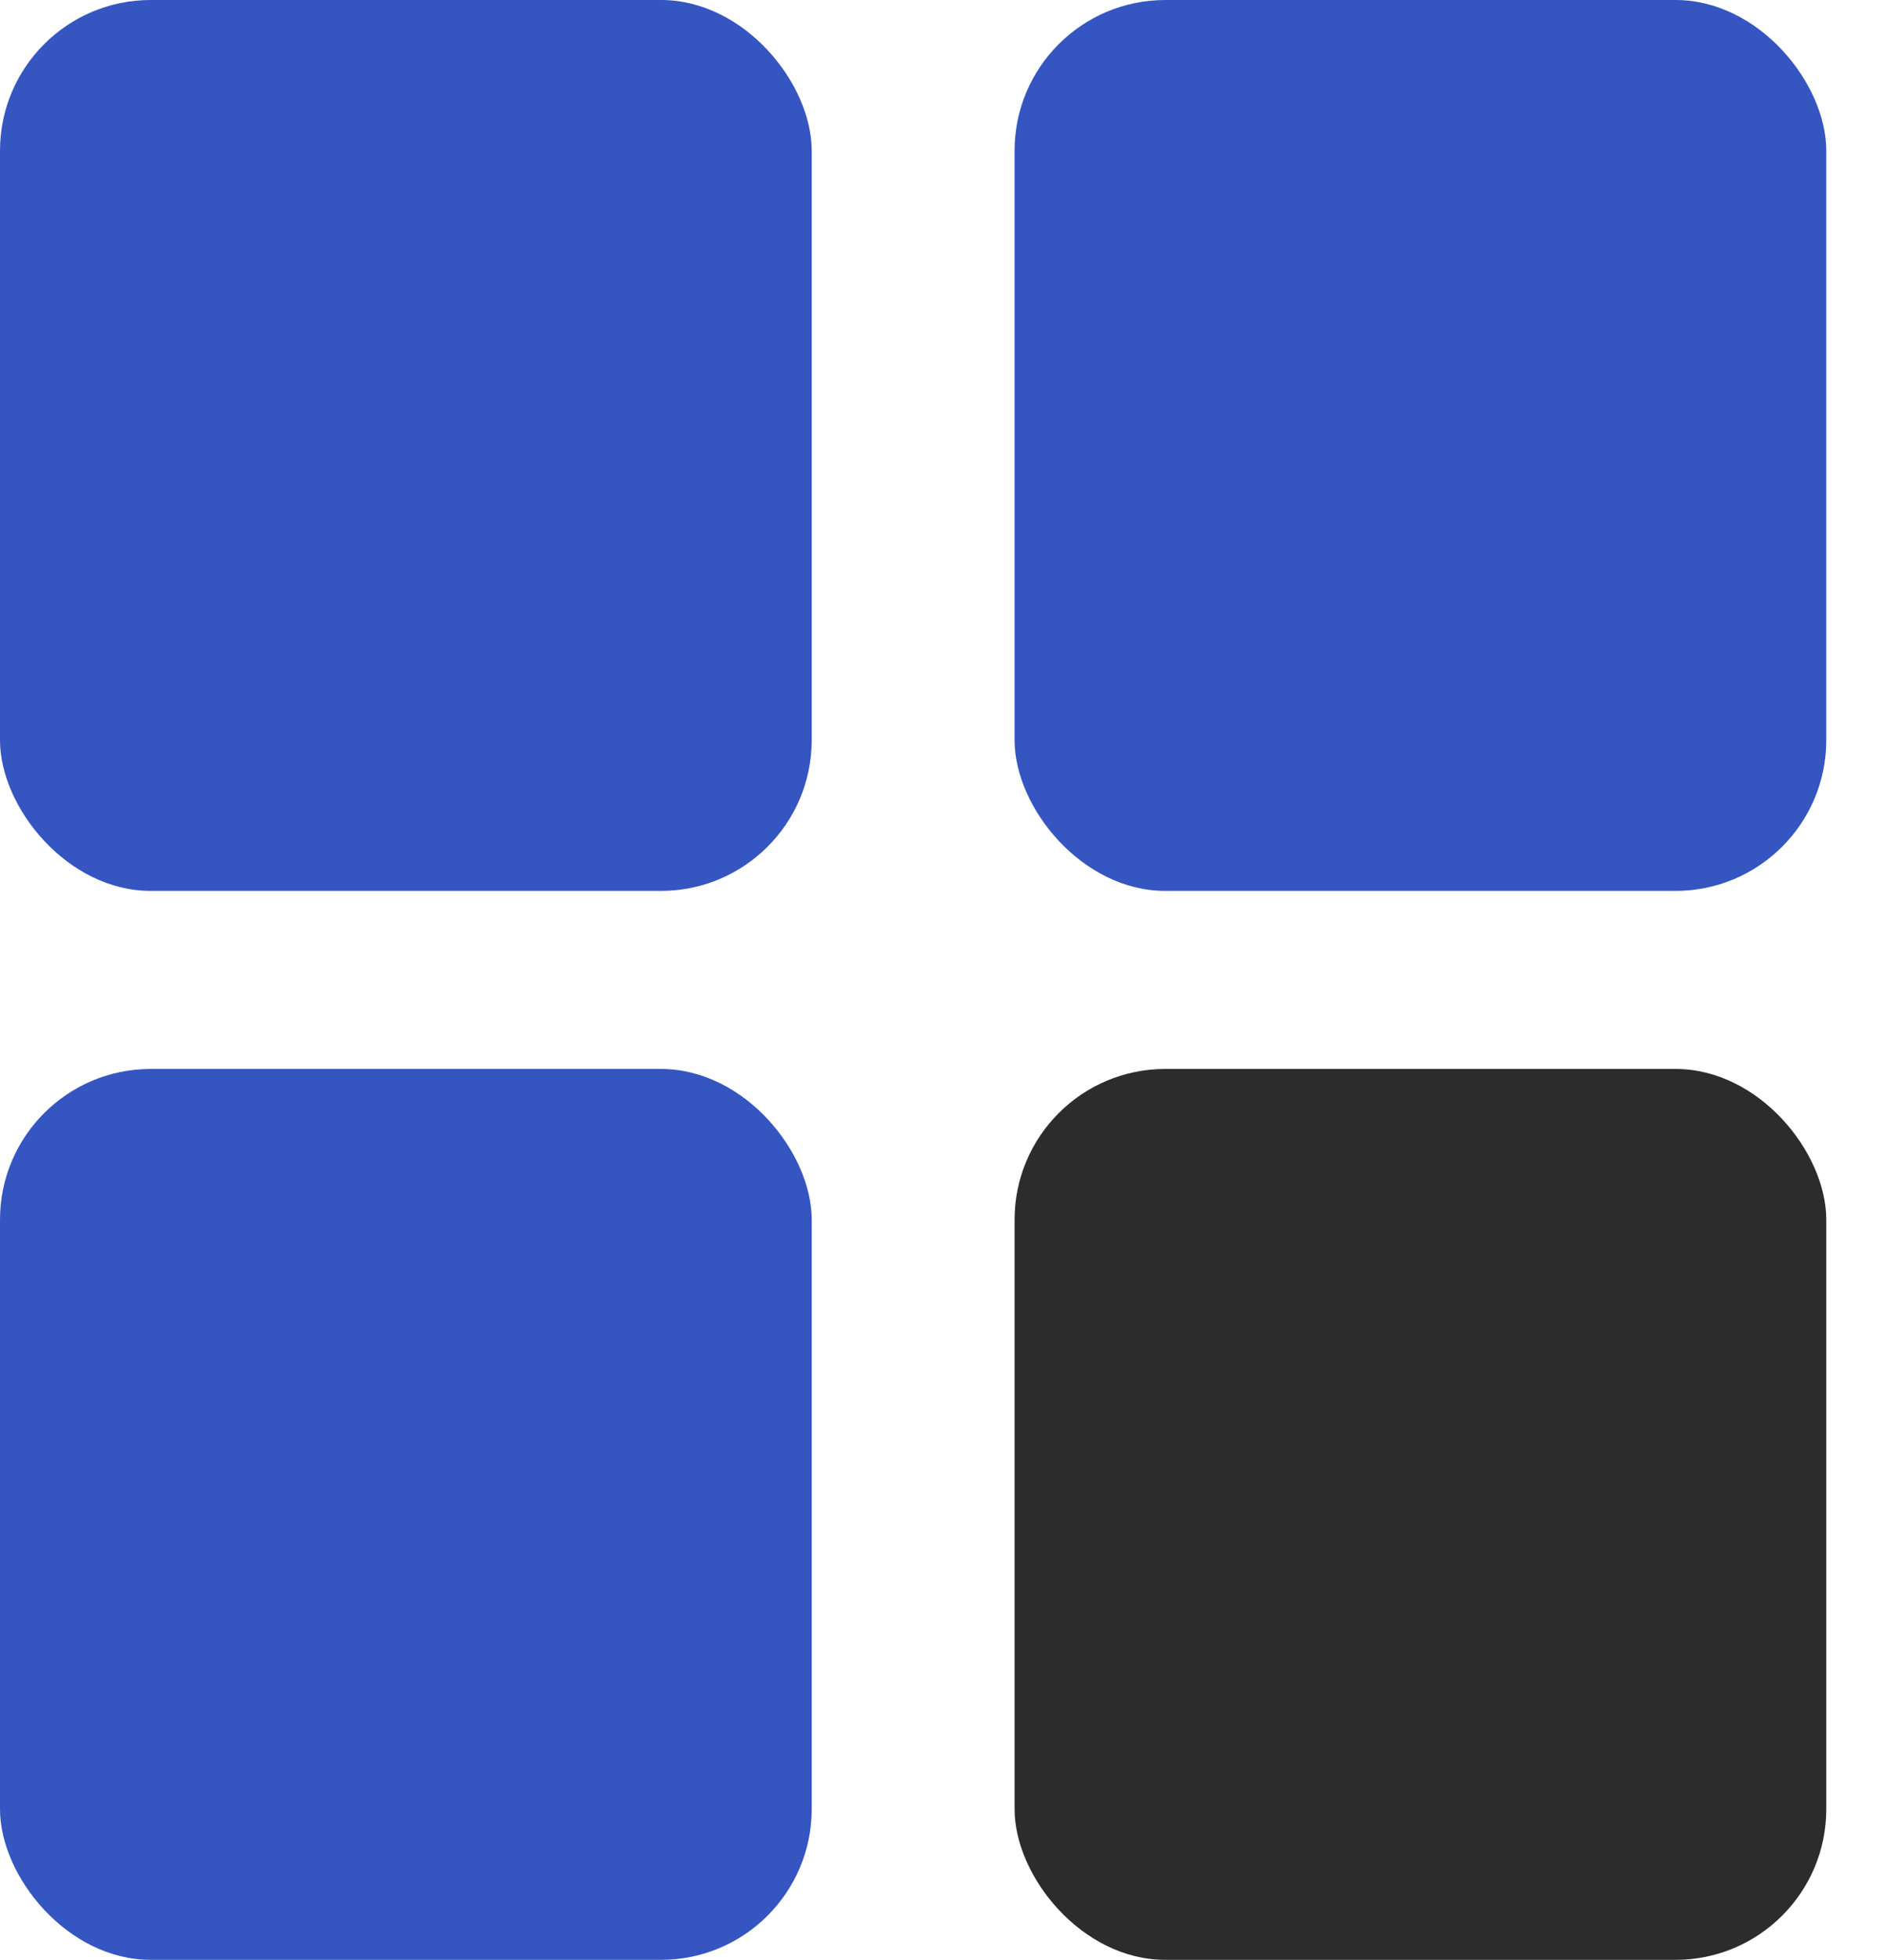
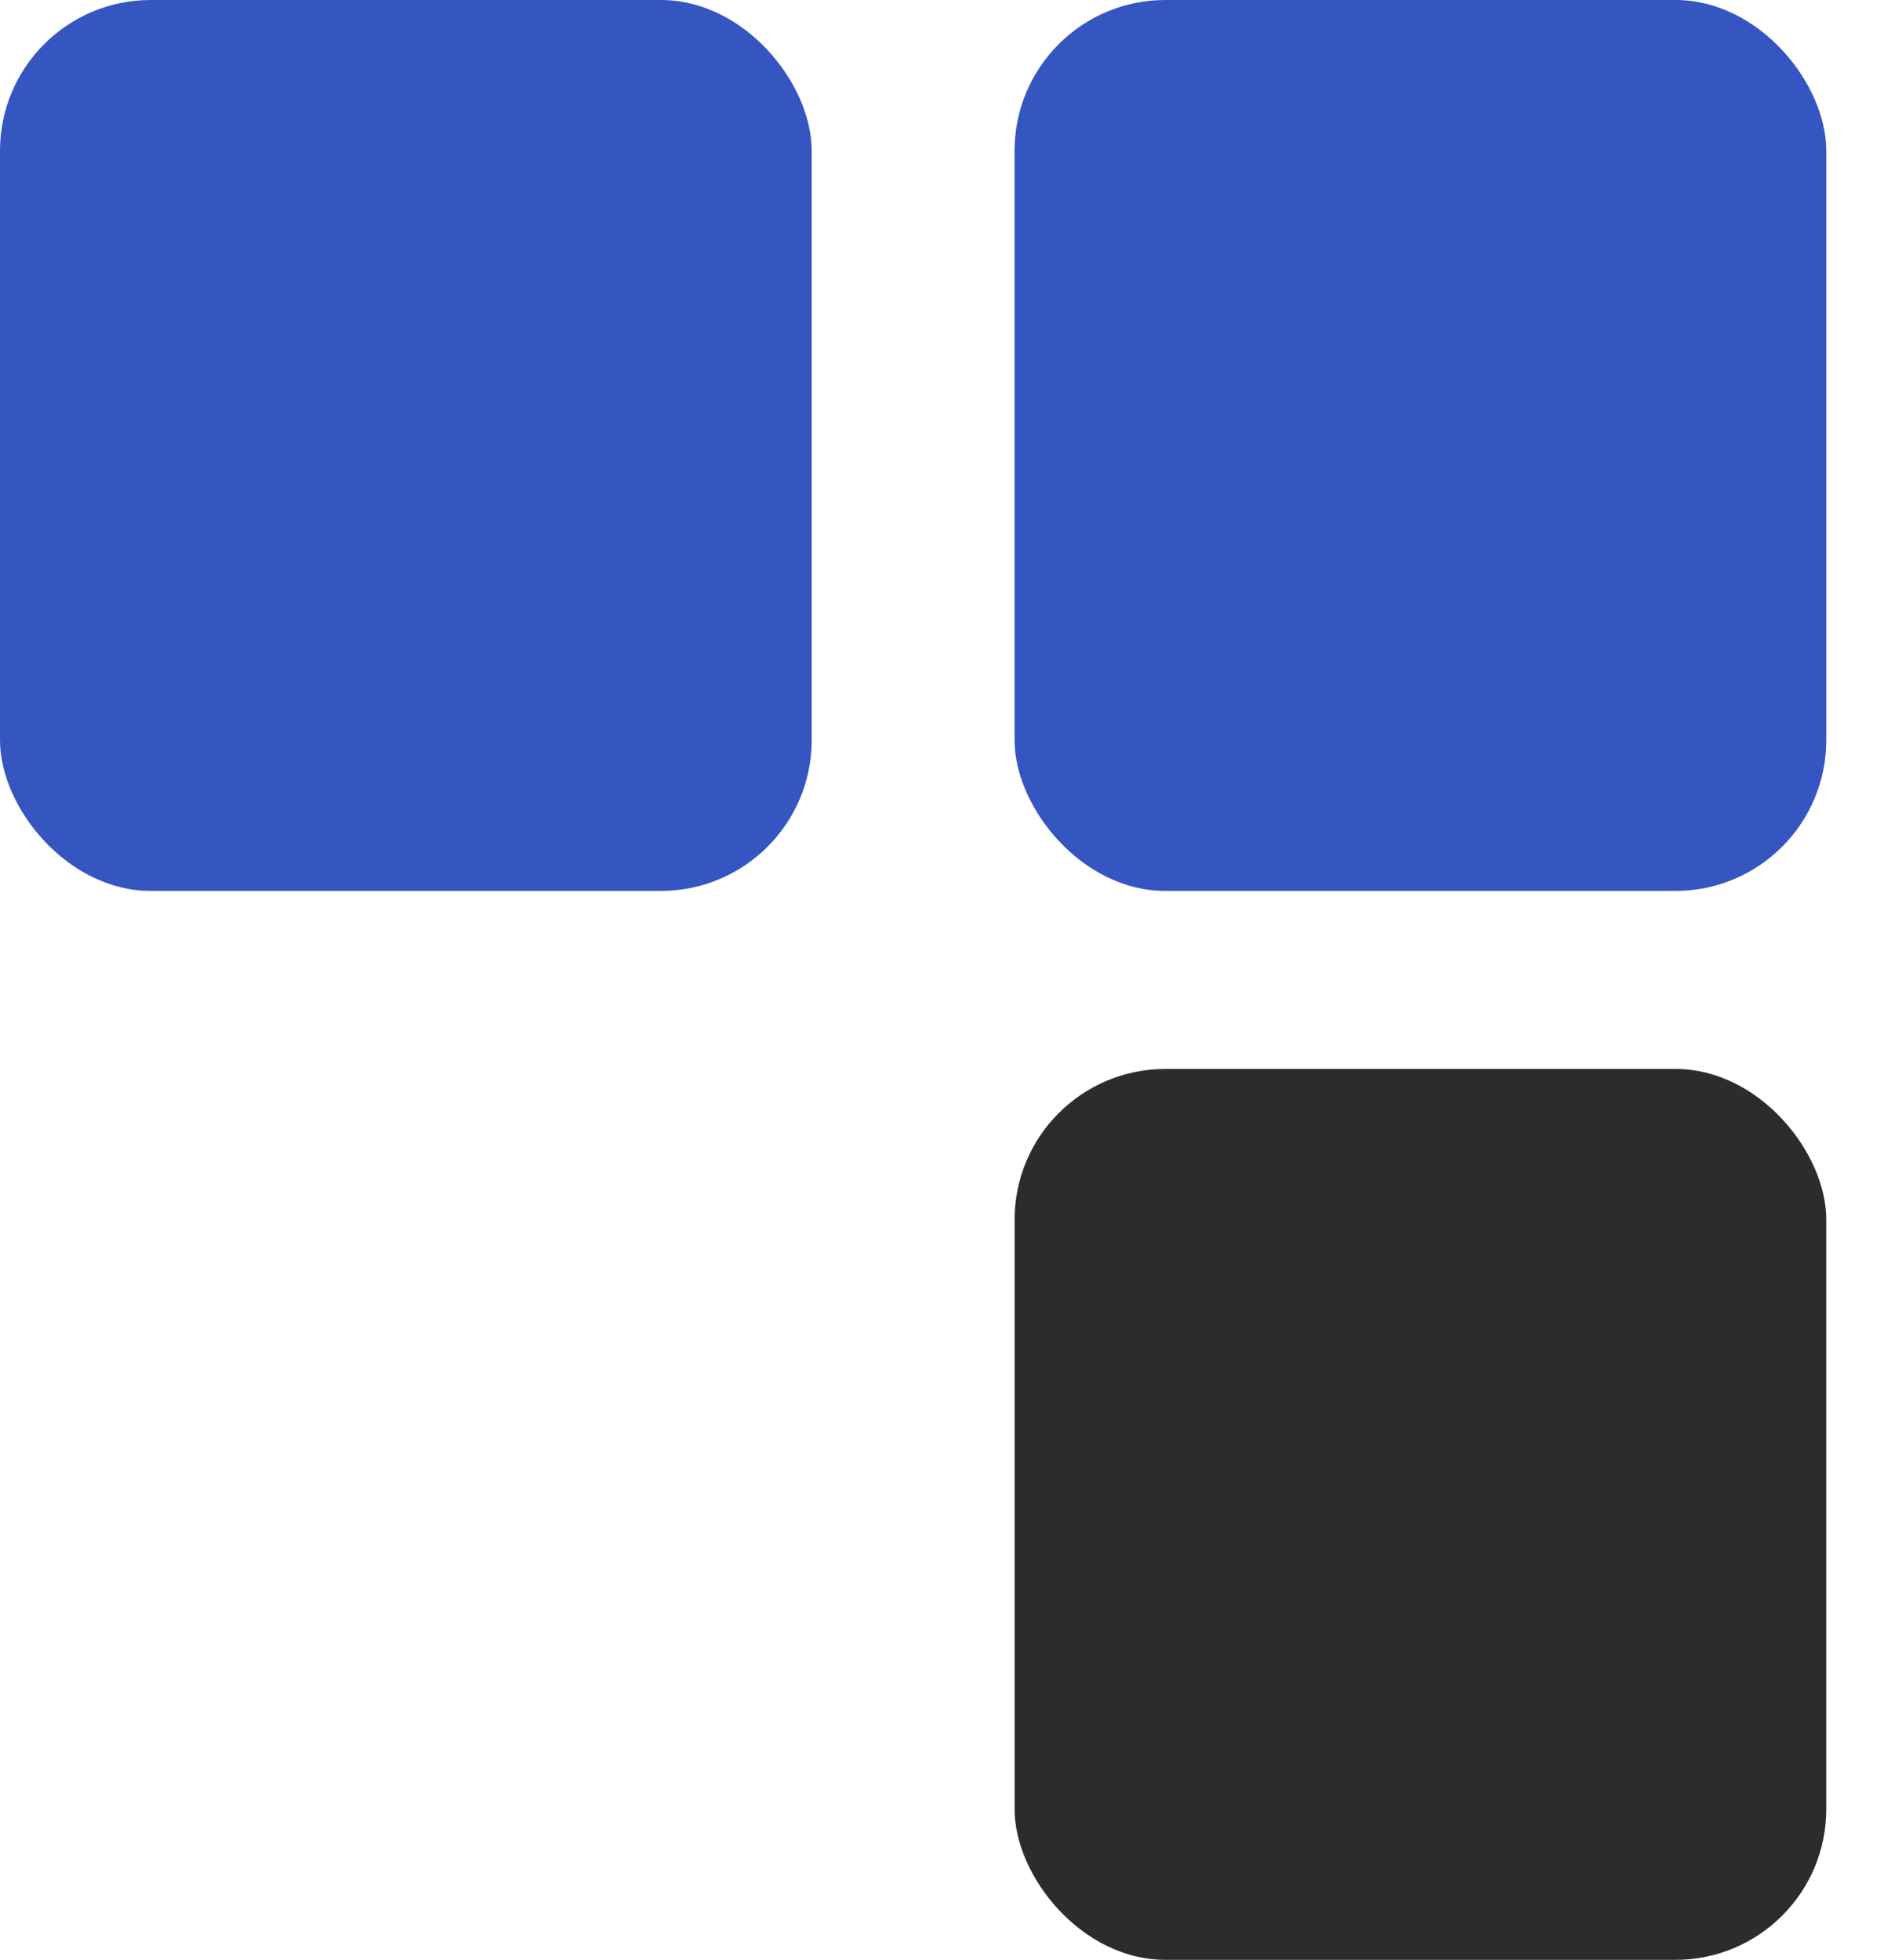
<svg xmlns="http://www.w3.org/2000/svg" width="25" height="26" viewBox="0 0 25 26" fill="none">
  <rect width="10.771" height="11.818" rx="2" fill="#3555C1" />
-   <rect y="14.18" width="10.771" height="11.818" rx="2" fill="#3555C1" />
  <rect x="13.463" width="10.771" height="11.818" rx="2" fill="#3555C1" />
  <rect x="13.463" y="14.18" width="10.771" height="11.818" rx="2" fill="#2C2C2C" />
</svg>